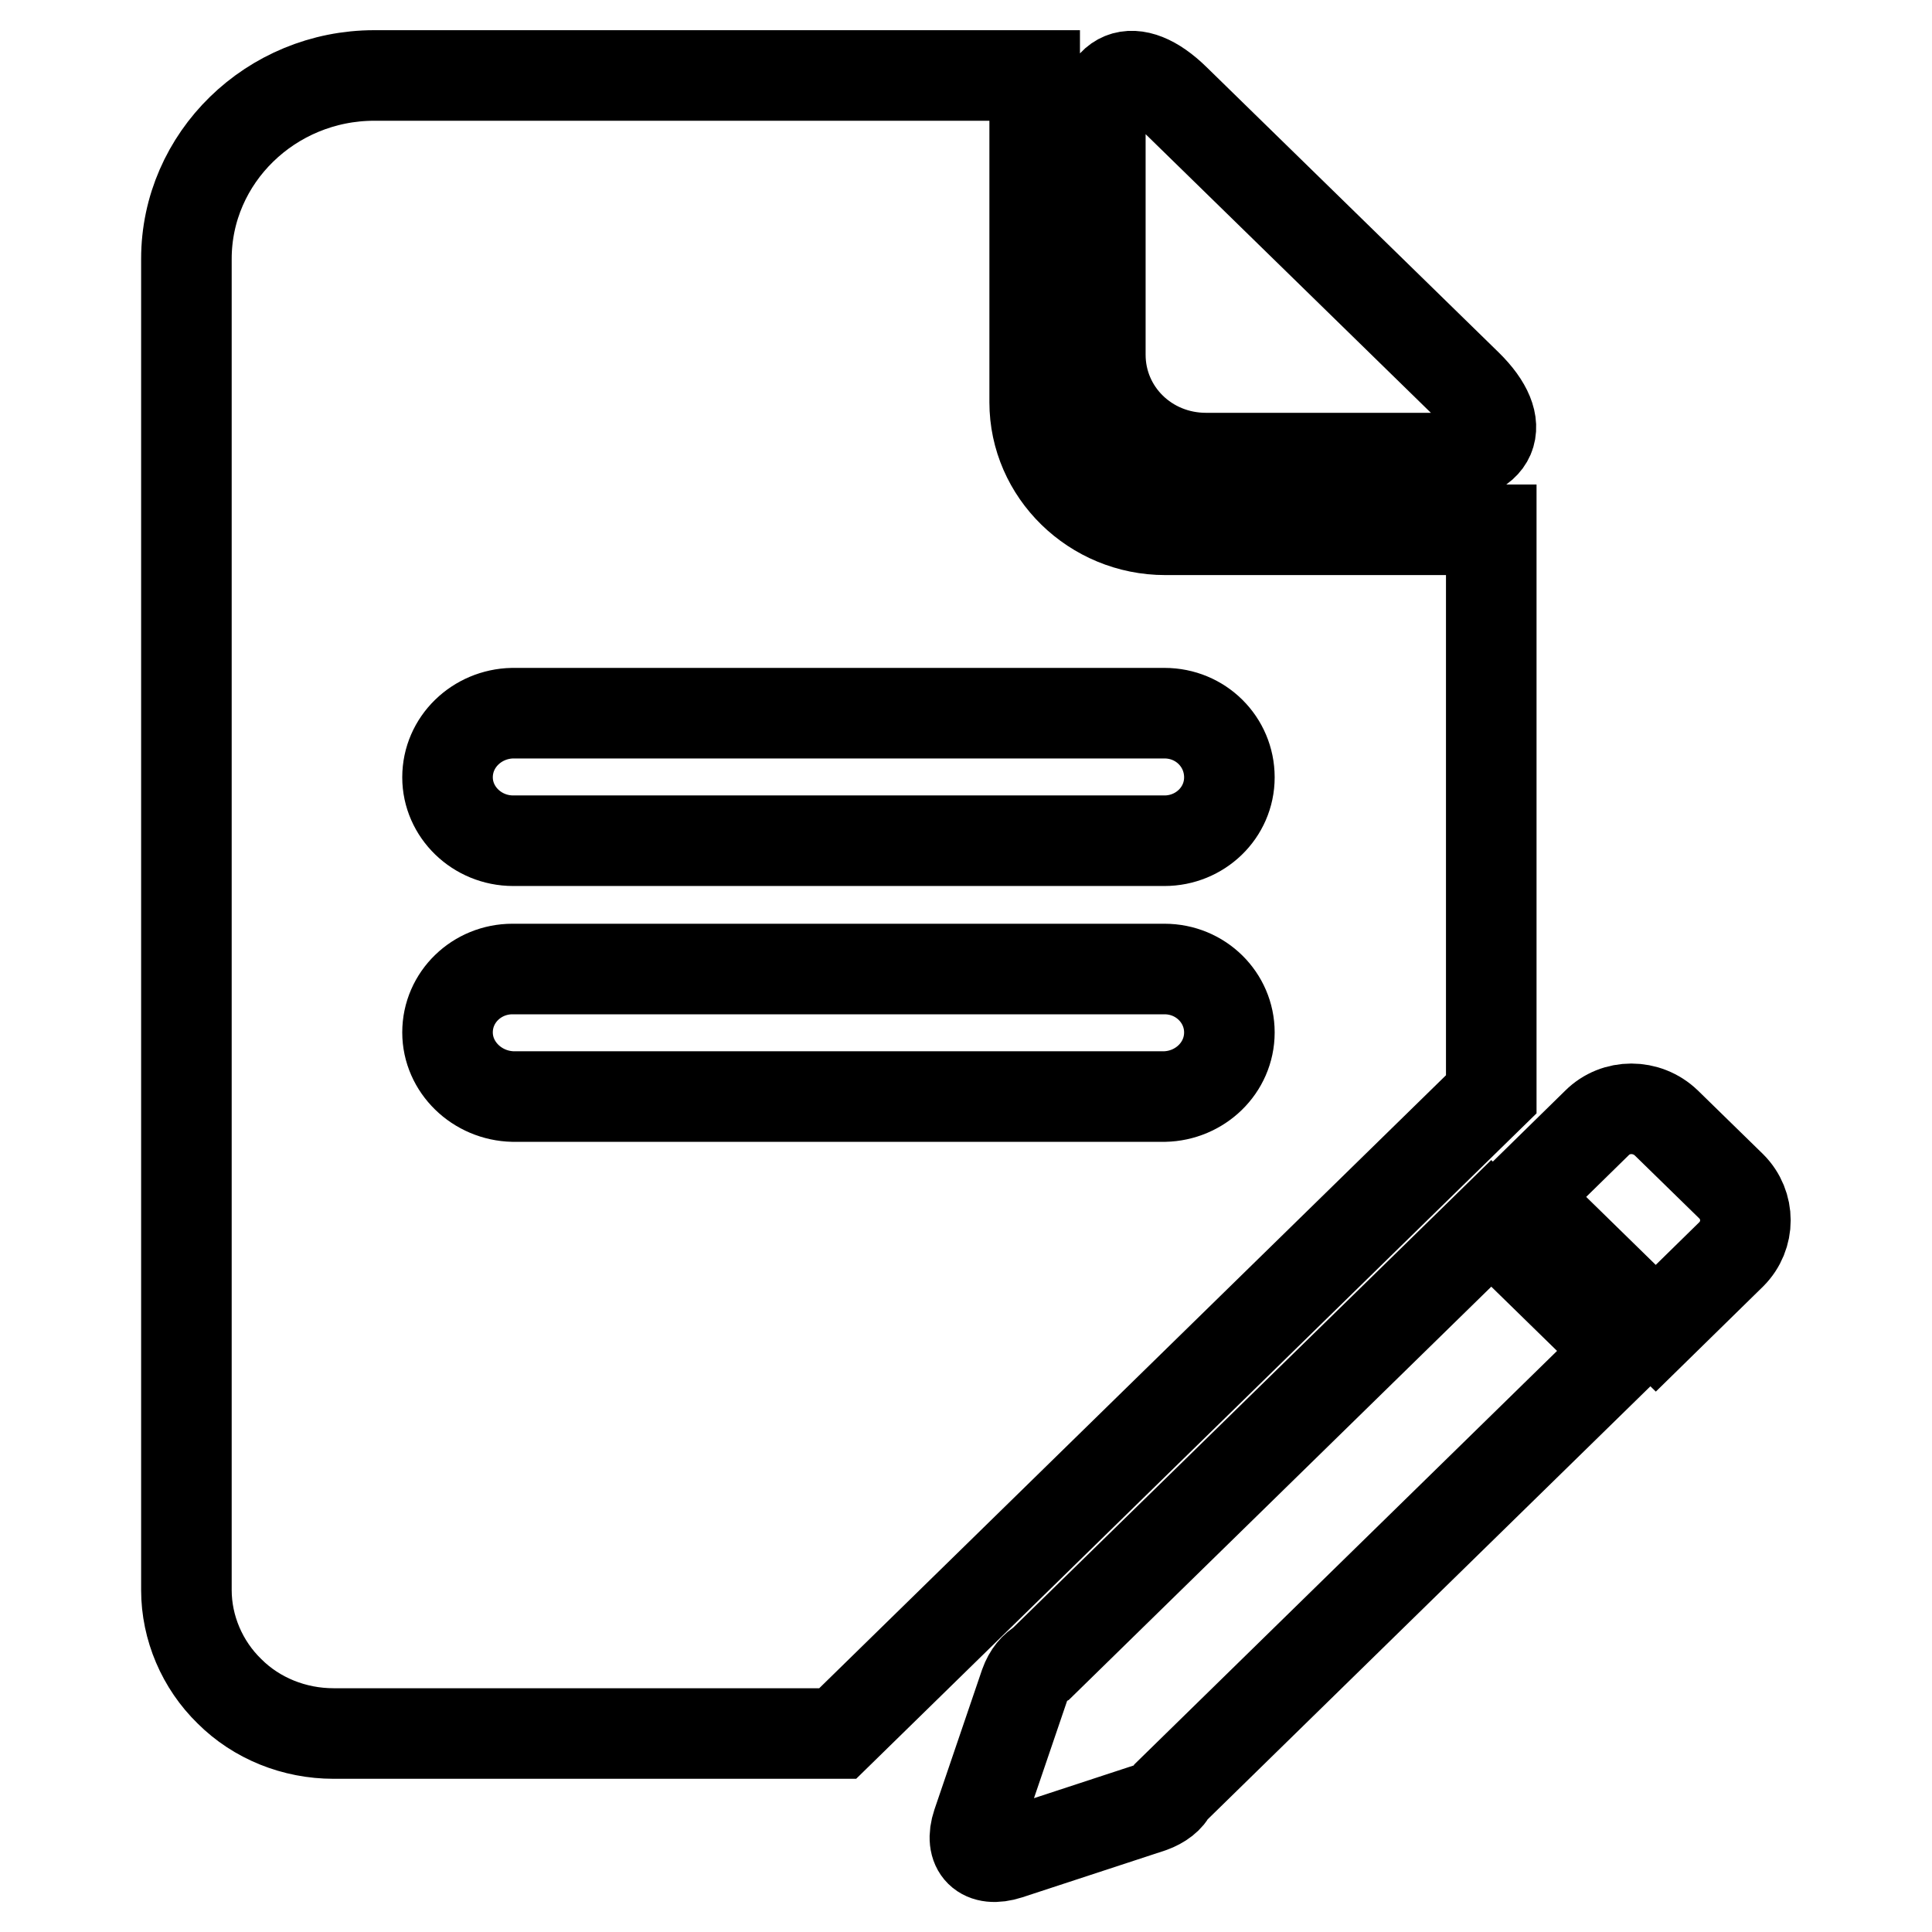
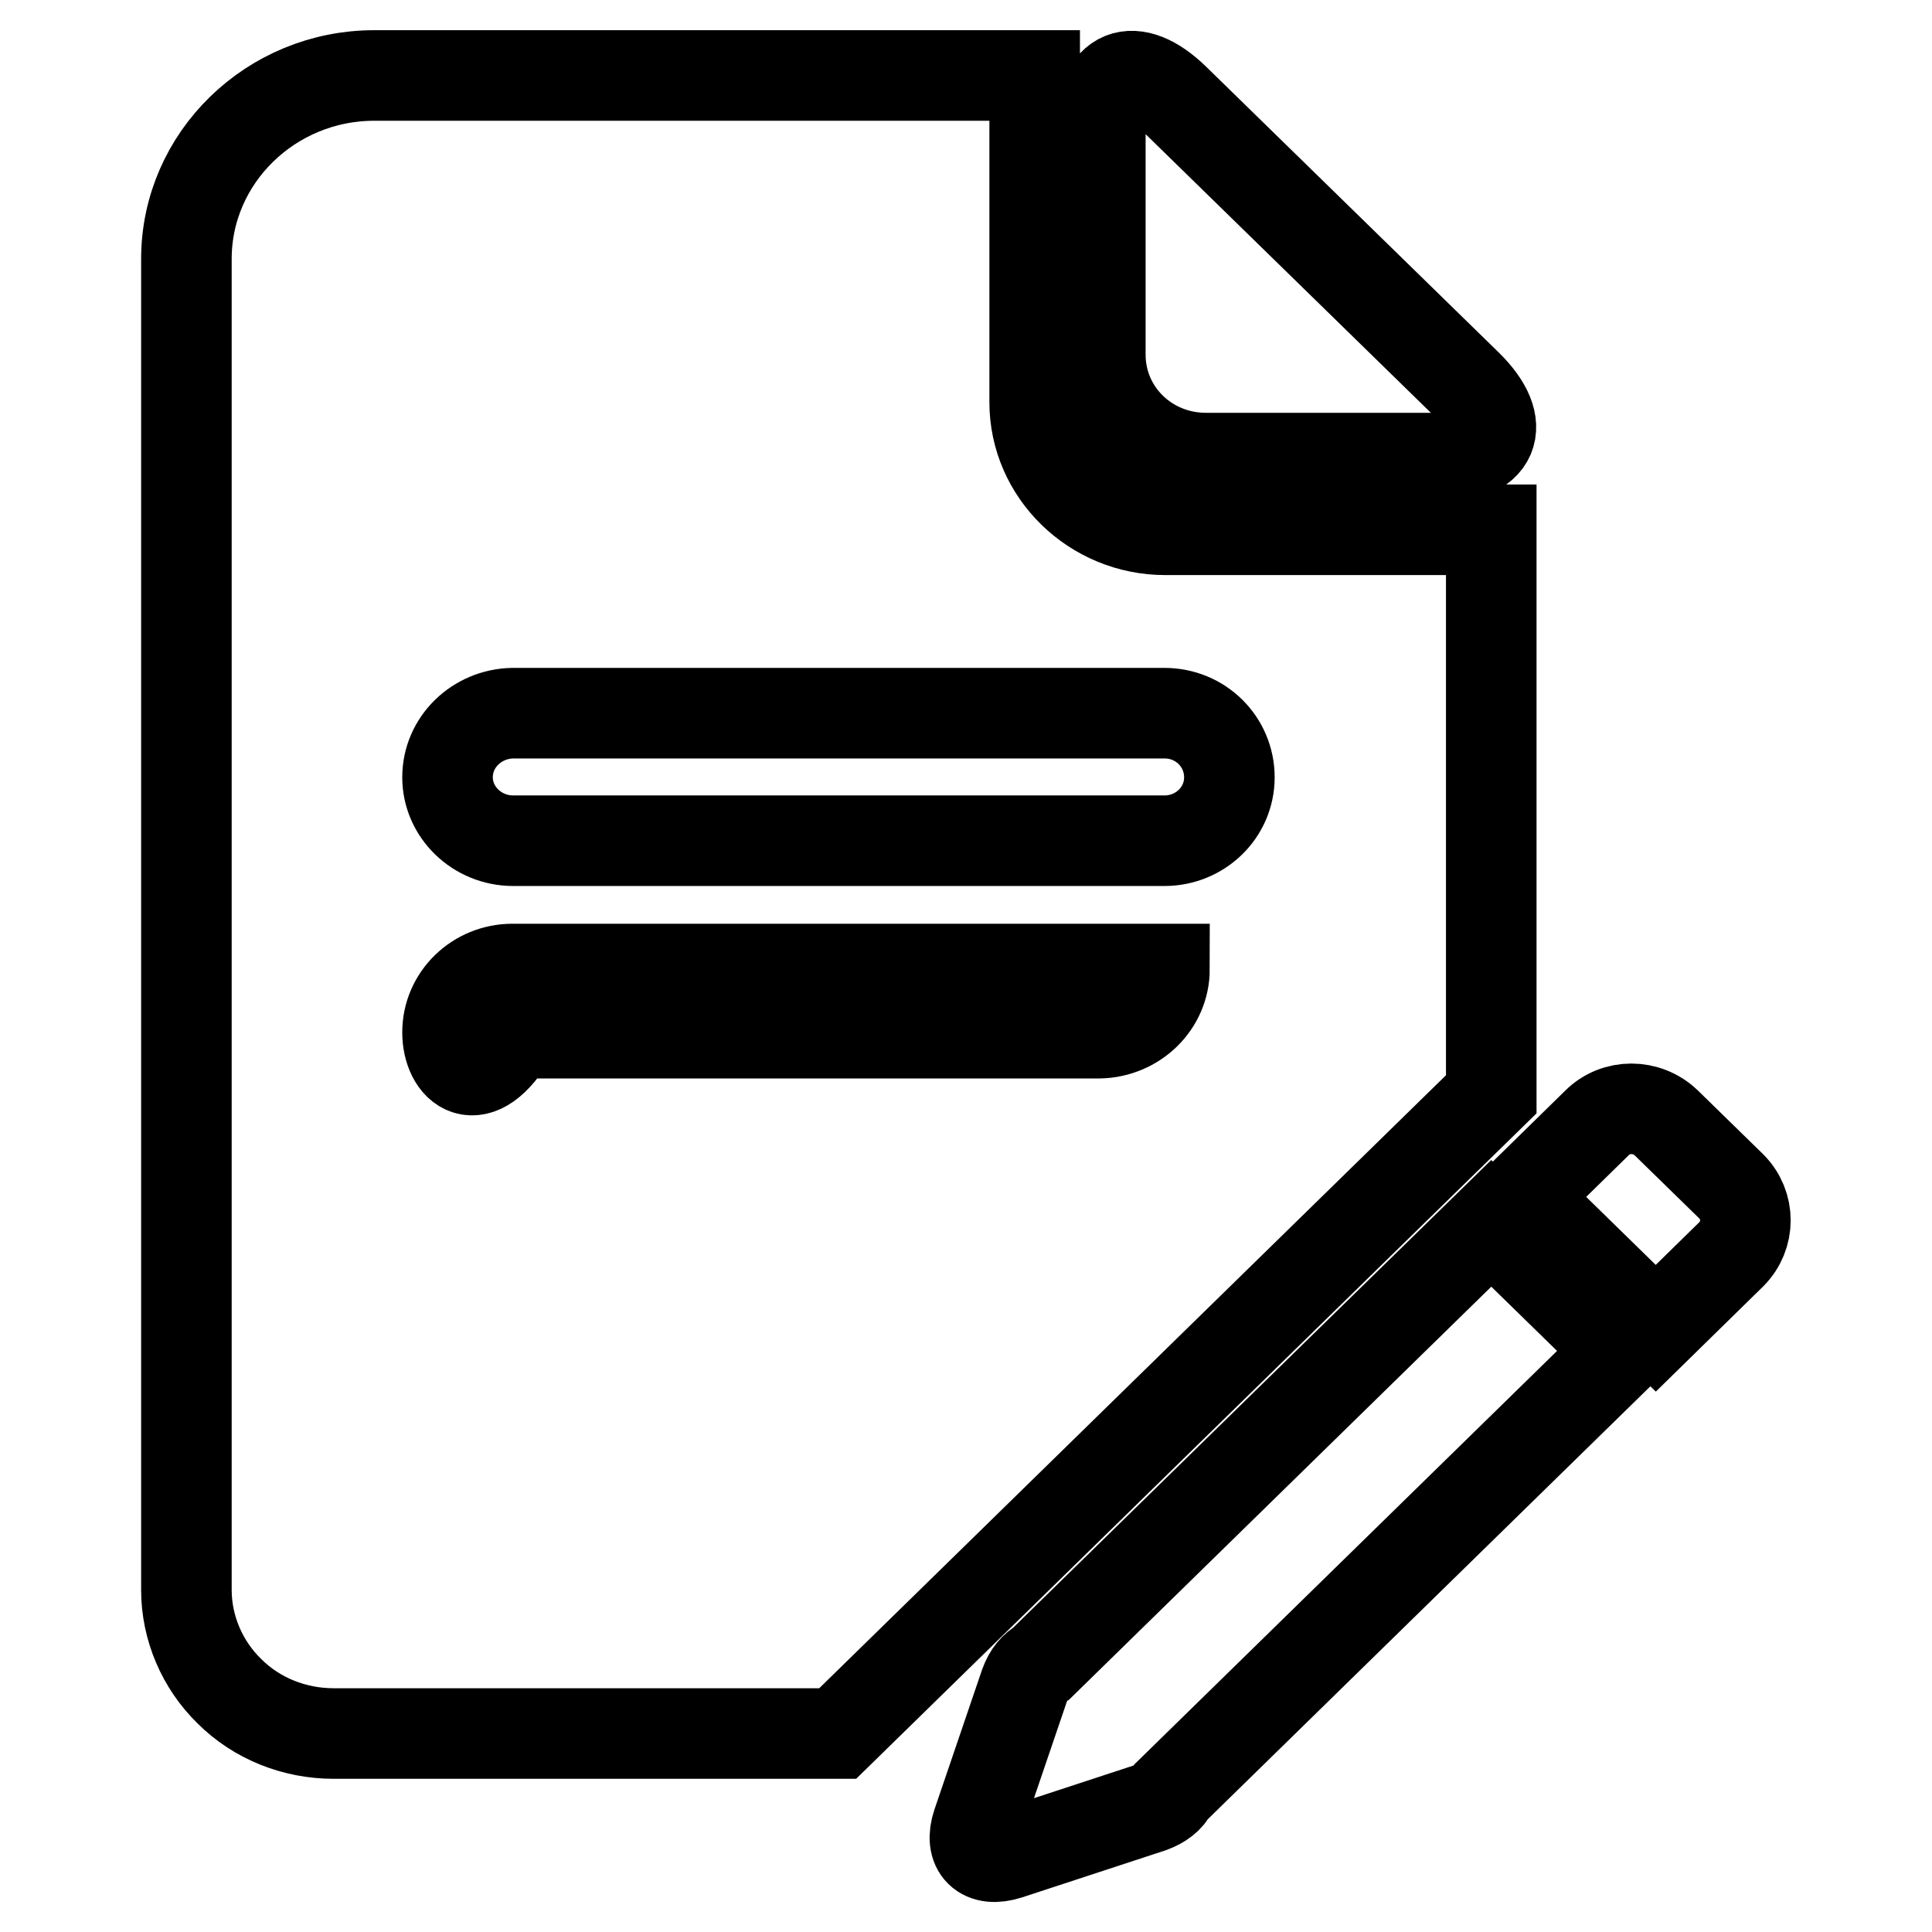
<svg xmlns="http://www.w3.org/2000/svg" version="1.1" x="0px" y="0px" viewBox="0 0 256 256" enable-background="new 0 0 256 256" xml:space="preserve">
  <g>
-     <path stroke-width="12" fill-opacity="0" stroke="#000000" d="M155.3,237.3c-0.4,0.9-1.4,1.7-2.8,2.2l-18.9,6.2c-3.4,1.1-5.2-0.7-4.1-4l6.3-18.5c0.5-1.4,1.3-2.3,2.2-2.8 l59.6-58.3l17.3,16.9L155.3,237.3z M111,229.7l86.6-84.7V70.2h-43.2c-9.5,0-17.3-7.6-17.3-16.9V10H49.6 c-13.7,0-24.9,10.9-24.9,24.3v176.4c0,5,2.1,9.9,5.7,13.4c3.6,3.6,8.6,5.6,13.8,5.6H111L111,229.7z M155.7,13.2L194.4,51 c5.5,5.4,3.6,9.7-4.1,9.7h-30.5c-7.8,0-14-6.1-14-13.7V17.2C145.8,9.6,150.2,7.8,155.7,13.2L155.7,13.2L155.7,13.2z M59.3,103 c0-4.7,3.9-8.4,8.6-8.5h86.4c4.8,0,8.6,3.8,8.6,8.5c0,4.7-3.9,8.4-8.6,8.4H68C63.2,111.4,59.3,107.6,59.3,103z M59.3,136.8 c0-4.7,3.9-8.4,8.6-8.4h86.4c4.8,0,8.6,3.8,8.6,8.4c0,4.7-3.9,8.4-8.6,8.5H68C63.2,145.2,59.3,141.4,59.3,136.8z M201.6,158.6 l10-9.8c2.5-2.5,6.6-2.5,9.2,0l8.6,8.4c2.5,2.5,2.5,6.5,0,9l-10,9.8L201.6,158.6L201.6,158.6L201.6,158.6z" />
+     <path stroke-width="12" fill-opacity="0" stroke="#000000" d="M155.3,237.3c-0.4,0.9-1.4,1.7-2.8,2.2l-18.9,6.2c-3.4,1.1-5.2-0.7-4.1-4l6.3-18.5c0.5-1.4,1.3-2.3,2.2-2.8 l59.6-58.3l17.3,16.9L155.3,237.3z M111,229.7l86.6-84.7V70.2h-43.2c-9.5,0-17.3-7.6-17.3-16.9V10H49.6 c-13.7,0-24.9,10.9-24.9,24.3v176.4c0,5,2.1,9.9,5.7,13.4c3.6,3.6,8.6,5.6,13.8,5.6H111L111,229.7z M155.7,13.2L194.4,51 c5.5,5.4,3.6,9.7-4.1,9.7h-30.5c-7.8,0-14-6.1-14-13.7V17.2C145.8,9.6,150.2,7.8,155.7,13.2L155.7,13.2L155.7,13.2z M59.3,103 c0-4.7,3.9-8.4,8.6-8.5h86.4c4.8,0,8.6,3.8,8.6,8.5c0,4.7-3.9,8.4-8.6,8.4H68C63.2,111.4,59.3,107.6,59.3,103z M59.3,136.8 c0-4.7,3.9-8.4,8.6-8.4h86.4c0,4.7-3.9,8.4-8.6,8.5H68C63.2,145.2,59.3,141.4,59.3,136.8z M201.6,158.6 l10-9.8c2.5-2.5,6.6-2.5,9.2,0l8.6,8.4c2.5,2.5,2.5,6.5,0,9l-10,9.8L201.6,158.6L201.6,158.6L201.6,158.6z" />
  </g>
</svg>